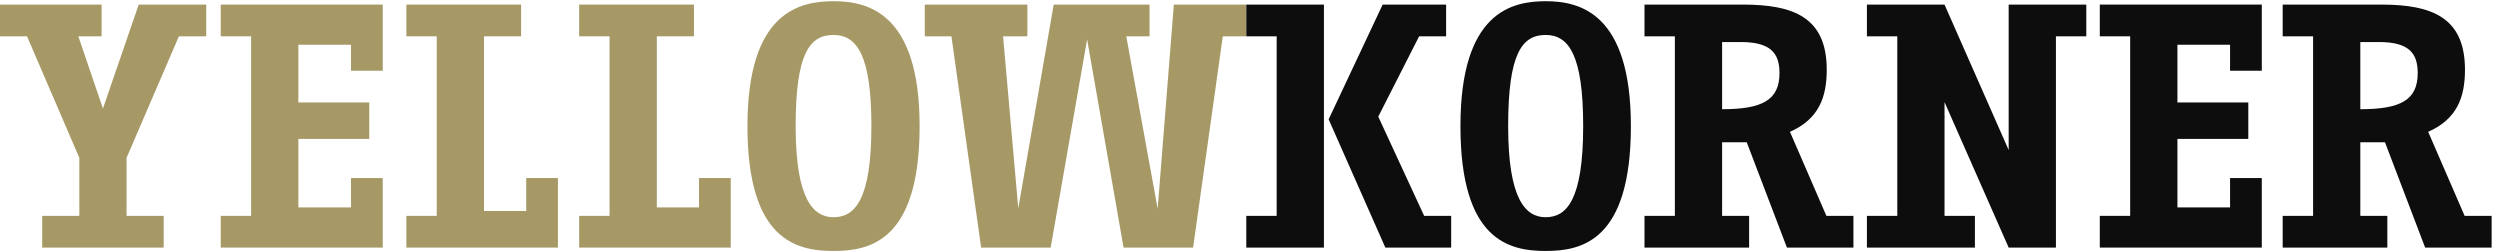
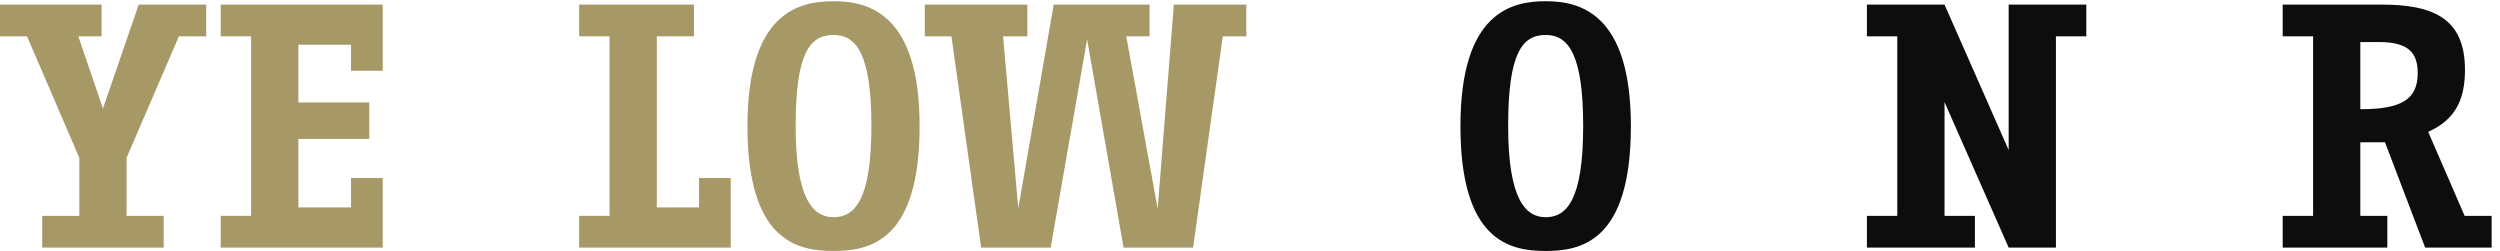
<svg xmlns="http://www.w3.org/2000/svg" width="259px" height="26px" viewBox="0 0 259 26" version="1.1">
  <title>img-logo</title>
  <desc>Created with Sketch.</desc>
  <defs />
  <g id="Templates" stroke="none" stroke-width="1" fill="none" fill-rule="evenodd">
    <g id="02-Liste#Container" transform="translate(-771, -57)">
      <g id="HEADER#WHITE">
        <g id="img-logo" transform="translate(771, 57)">
          <polyline id="Fill-1" fill="#A69966" points="18.533 3.762 13.113 16.35 13.113 22.363 16.959 22.363 16.959 25.65 4.371 25.65 4.371 22.363 8.218 22.363 8.218 16.35 2.798 3.762 0 3.762 0 0.475 10.525 0.475 10.525 3.762 8.113 3.762 10.665 11.244 14.371 0.475 21.365 0.475 21.365 3.762 18.533 3.762" />
          <polyline id="Fill-2" fill="#A69966" points="22.868 25.65 22.868 22.363 26.016 22.363 26.016 3.762 22.868 3.762 22.868 0.475 39.652 0.475 39.652 7.328 36.366 7.328 36.366 4.635 30.911 4.635 30.911 10.615 38.254 10.615 38.254 14.391 30.911 14.391 30.911 21.488 36.366 21.488 36.366 18.447 39.652 18.447 39.652 25.65 22.868 25.65" />
-           <polyline id="Fill-3" fill="#A69966" points="42.1 25.65 42.1 22.363 45.247 22.363 45.247 3.762 42.1 3.762 42.1 0.475 53.988 0.475 53.988 3.762 50.143 3.762 50.143 21.859 54.515 21.859 54.515 18.447 57.801 18.447 57.801 25.65 42.1 25.65" />
          <polyline id="Fill-4" fill="#A69966" points="60.004 25.65 60.004 22.363 63.15 22.363 63.15 3.762 60.004 3.762 60.004 0.475 71.893 0.475 71.893 3.762 68.046 3.762 68.046 21.488 72.418 21.488 72.418 18.447 75.704 18.447 75.704 25.65 60.004 25.65" />
          <path d="M86.354,3.621 C83.857,3.621 82.43,5.58 82.43,13.063 C82.43,20.65 84.25,22.504 86.354,22.504 C88.529,22.504 90.277,20.756 90.277,13.063 C90.277,5.719 88.779,3.621 86.354,3.621 Z M86.354,26 C82.502,26 77.436,24.881 77.436,13.063 C77.436,1.244 82.822,0.125 86.354,0.125 C89.885,0.125 95.272,1.313 95.272,13.063 C95.272,24.986 90.1,26 86.354,26 Z" id="Fill-5" fill="#A69966" />
          <polyline id="Fill-6" fill="#A69966" points="126.682 3.762 123.605 25.65 116.402 25.65 112.625 4.076 108.85 25.65 101.646 25.65 98.568 3.762 95.807 3.762 95.807 0.475 106.436 0.475 106.436 3.762 103.918 3.762 105.492 21.594 109.164 0.475 119.094 0.475 119.094 3.762 116.682 3.762 119.934 21.629 121.611 0.475 129.116 0.475 129.116 3.762 126.682 3.762" />
-           <path d="M143.522,25.65 L137.647,12.363 L143.243,0.475 L149.817,0.475 L149.817,3.762 L147.021,3.762 L142.788,12.084 L147.544,22.363 L150.341,22.363 L150.341,25.65 L143.522,25.65 Z M129.116,25.65 L129.116,22.363 L132.263,22.363 L132.263,3.762 L129.116,3.762 L129.116,0.475 L137.159,0.475 L137.159,25.65 L129.116,25.65 Z" id="Fill-7" fill="#0D0D0D" />
          <path d="M160.13,3.621 C157.659,3.621 156.245,5.58 156.245,13.063 C156.245,20.65 158.048,22.504 160.13,22.504 C162.284,22.504 164.017,20.756 164.017,13.063 C164.017,5.719 162.532,3.621 160.13,3.621 Z M160.13,26 C156.315,26 151.302,24.881 151.302,13.063 C151.302,1.244 156.634,0.125 160.13,0.125 C163.626,0.125 168.96,1.313 168.96,13.063 C168.96,24.986 163.839,26 160.13,26 Z" id="Fill-8" fill="#0D0D0D" />
-           <path d="M180.334,4.355 L178.41,4.355 L178.41,11.314 C182.572,11.314 184.355,10.369 184.355,7.572 C184.355,5.51 183.445,4.355 180.334,4.355 Z M185.125,25.65 L180.963,14.74 L178.41,14.74 L178.41,22.363 L181.209,22.363 L181.209,25.65 L170.369,25.65 L170.369,22.363 L173.516,22.363 L173.516,3.762 L170.369,3.762 L170.369,0.475 L180.578,0.475 C185.824,0.475 189.25,1.803 189.25,7.223 C189.25,10.055 188.447,12.328 185.439,13.656 L189.215,22.363 L192.014,22.363 L192.014,25.65 L185.125,25.65 Z" id="Fill-9" fill="#0D0D0D" />
          <polyline id="Fill-10" fill="#0D0D0D" points="212.994 3.762 212.994 25.65 208.098 25.65 201.453 10.58 201.453 22.363 204.602 22.363 204.602 25.65 193.412 25.65 193.412 22.363 196.559 22.363 196.559 3.762 193.412 3.762 193.412 0.475 201.453 0.475 208.098 15.545 208.098 0.475 216.141 0.475 216.141 3.762 212.994 3.762" />
-           <polyline id="Fill-11" fill="#0D0D0D" points="217.539 25.65 217.539 22.363 220.686 22.363 220.686 3.762 217.539 3.762 217.539 0.475 234.322 0.475 234.322 7.328 231.035 7.328 231.035 4.635 225.582 4.635 225.582 10.615 232.924 10.615 232.924 14.391 225.582 14.391 225.582 21.488 231.035 21.488 231.035 18.447 234.322 18.447 234.322 25.65 217.539 25.65" />
          <path d="M246.455,4.355 L244.529,4.355 L244.529,11.314 C248.691,11.314 250.475,10.369 250.475,7.572 C250.475,5.51 249.566,4.355 246.455,4.355 Z M251.244,25.65 L247.084,14.74 L244.529,14.74 L244.529,22.363 L247.328,22.363 L247.328,25.65 L236.486,25.65 L236.486,22.363 L239.635,22.363 L239.635,3.762 L236.486,3.762 L236.486,0.475 L246.699,0.475 C251.943,0.475 255.371,1.803 255.371,7.223 C255.371,10.055 254.566,12.328 251.559,13.656 L255.336,22.363 L258.133,22.363 L258.133,25.65 L251.244,25.65 Z" id="Fill-12" fill="#0D0D0D" />
        </g>
      </g>
    </g>
  </g>
</svg>